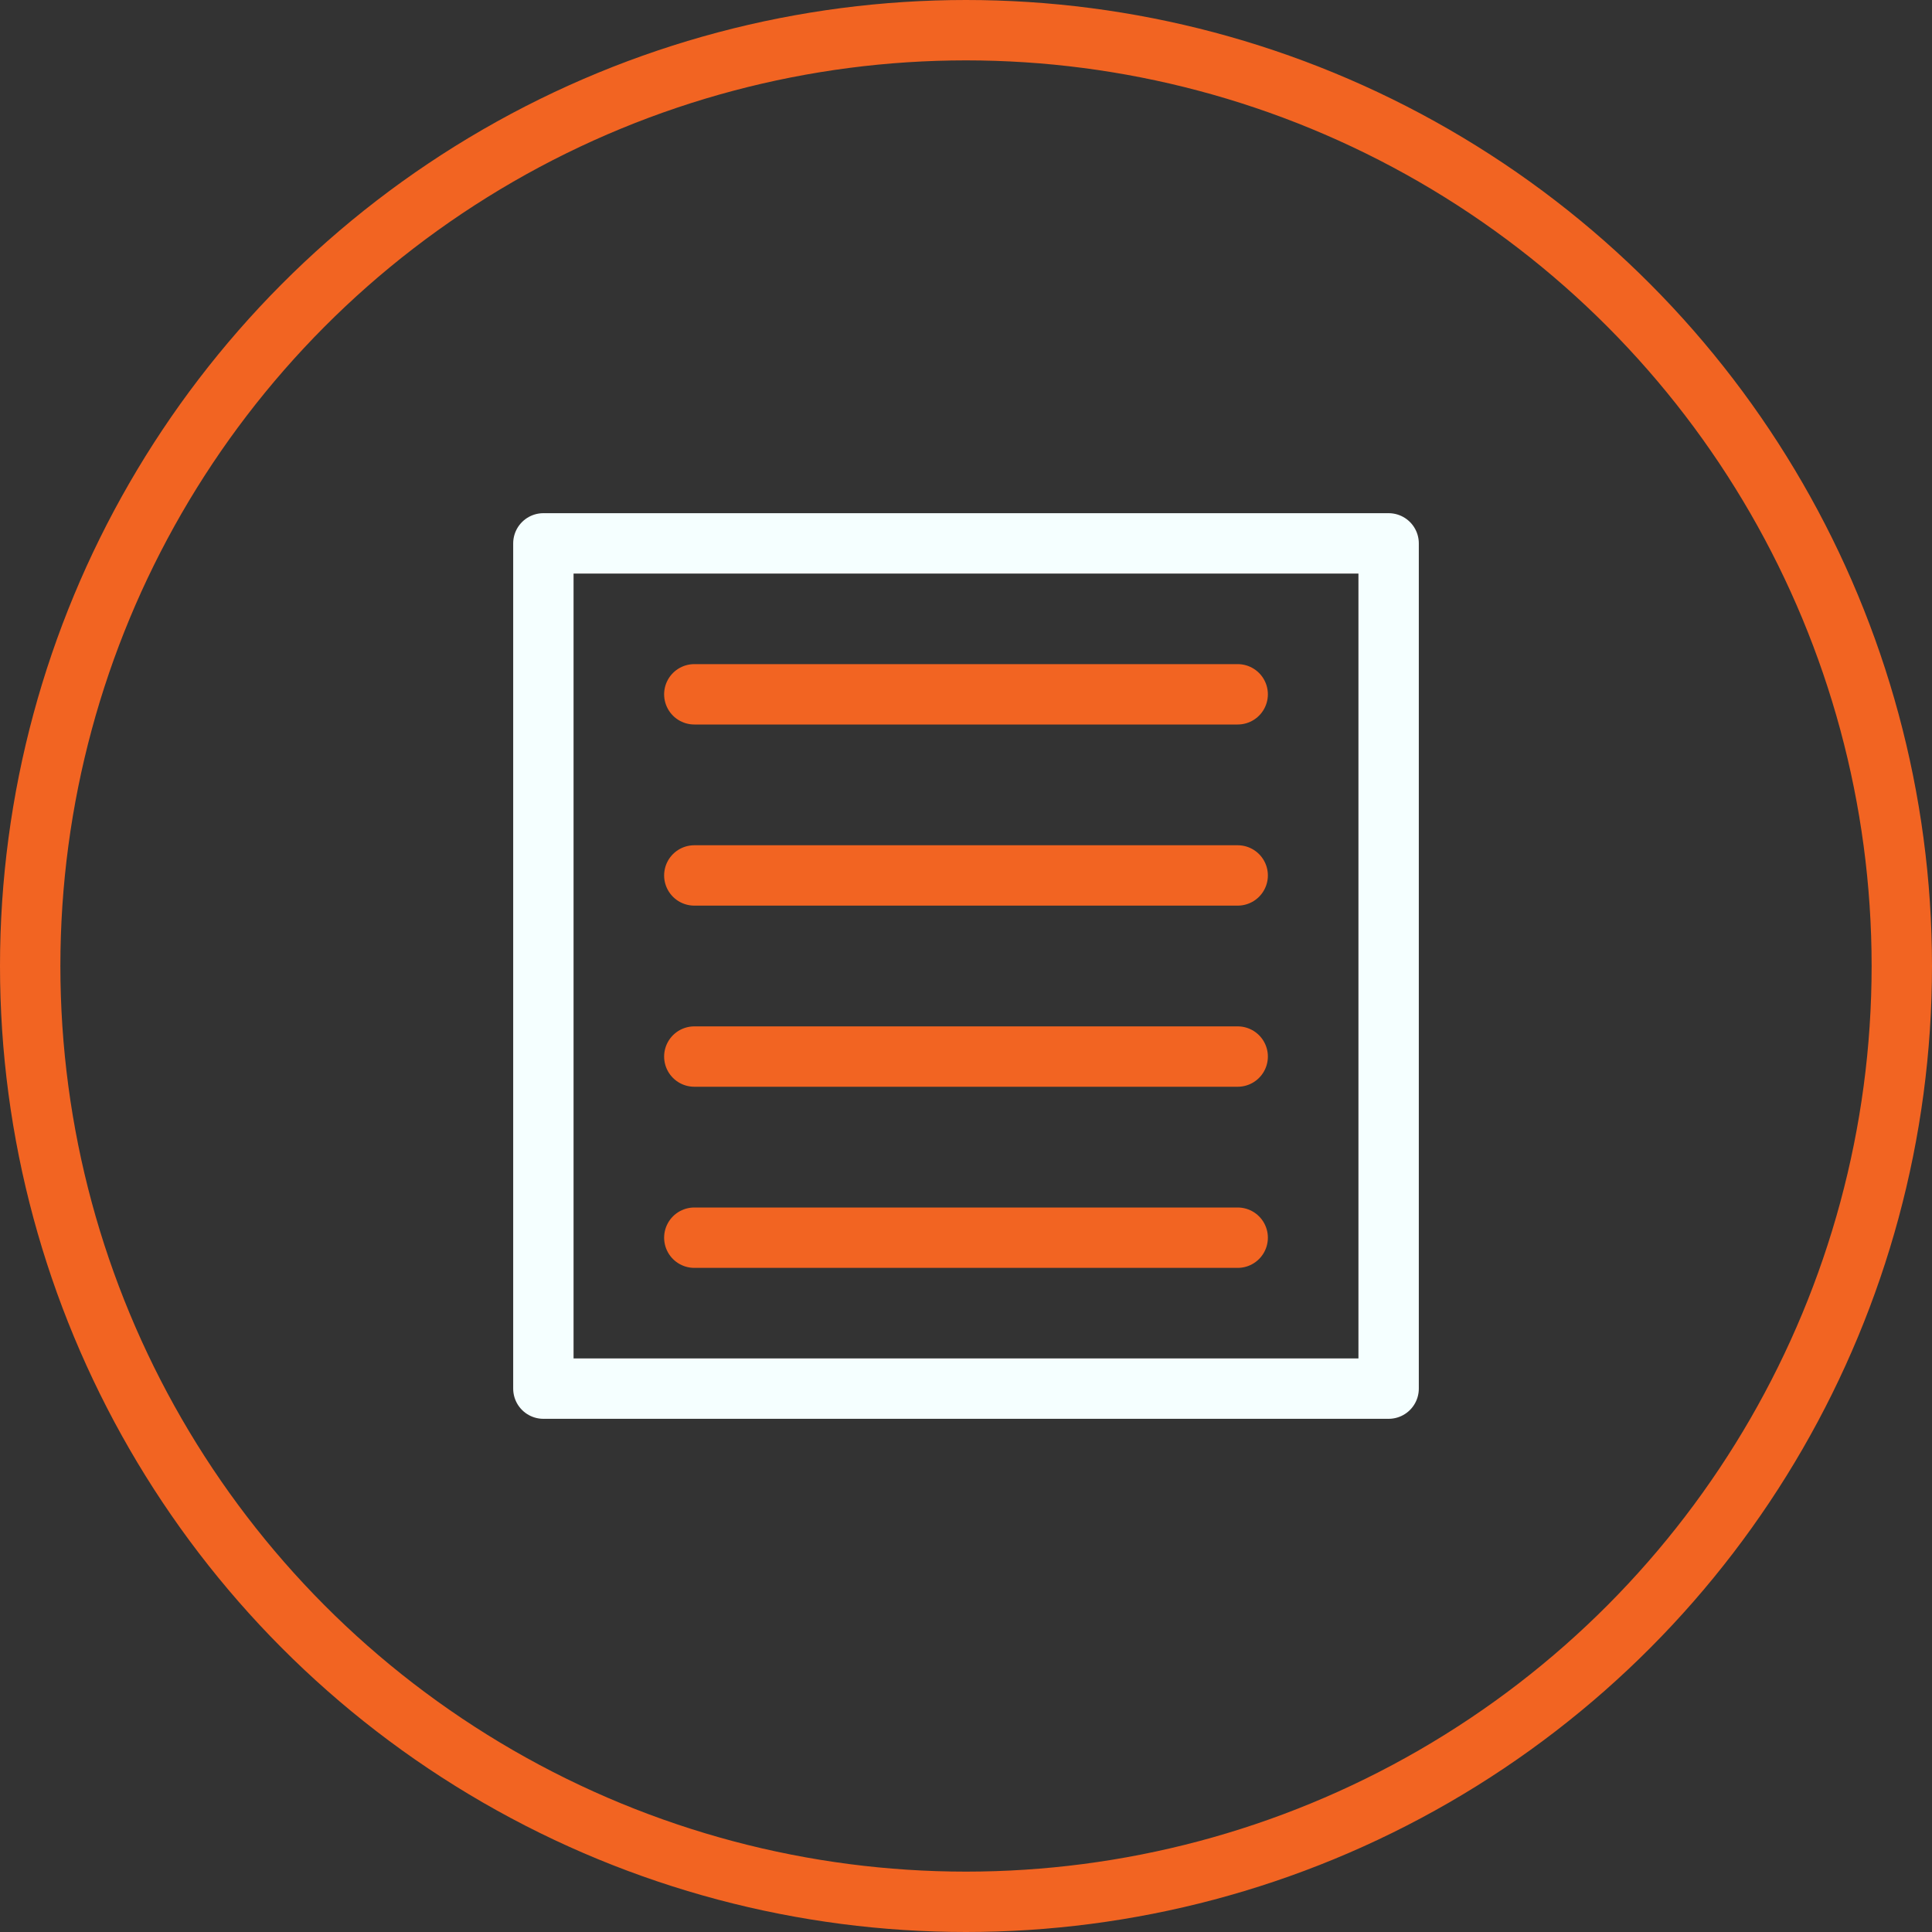
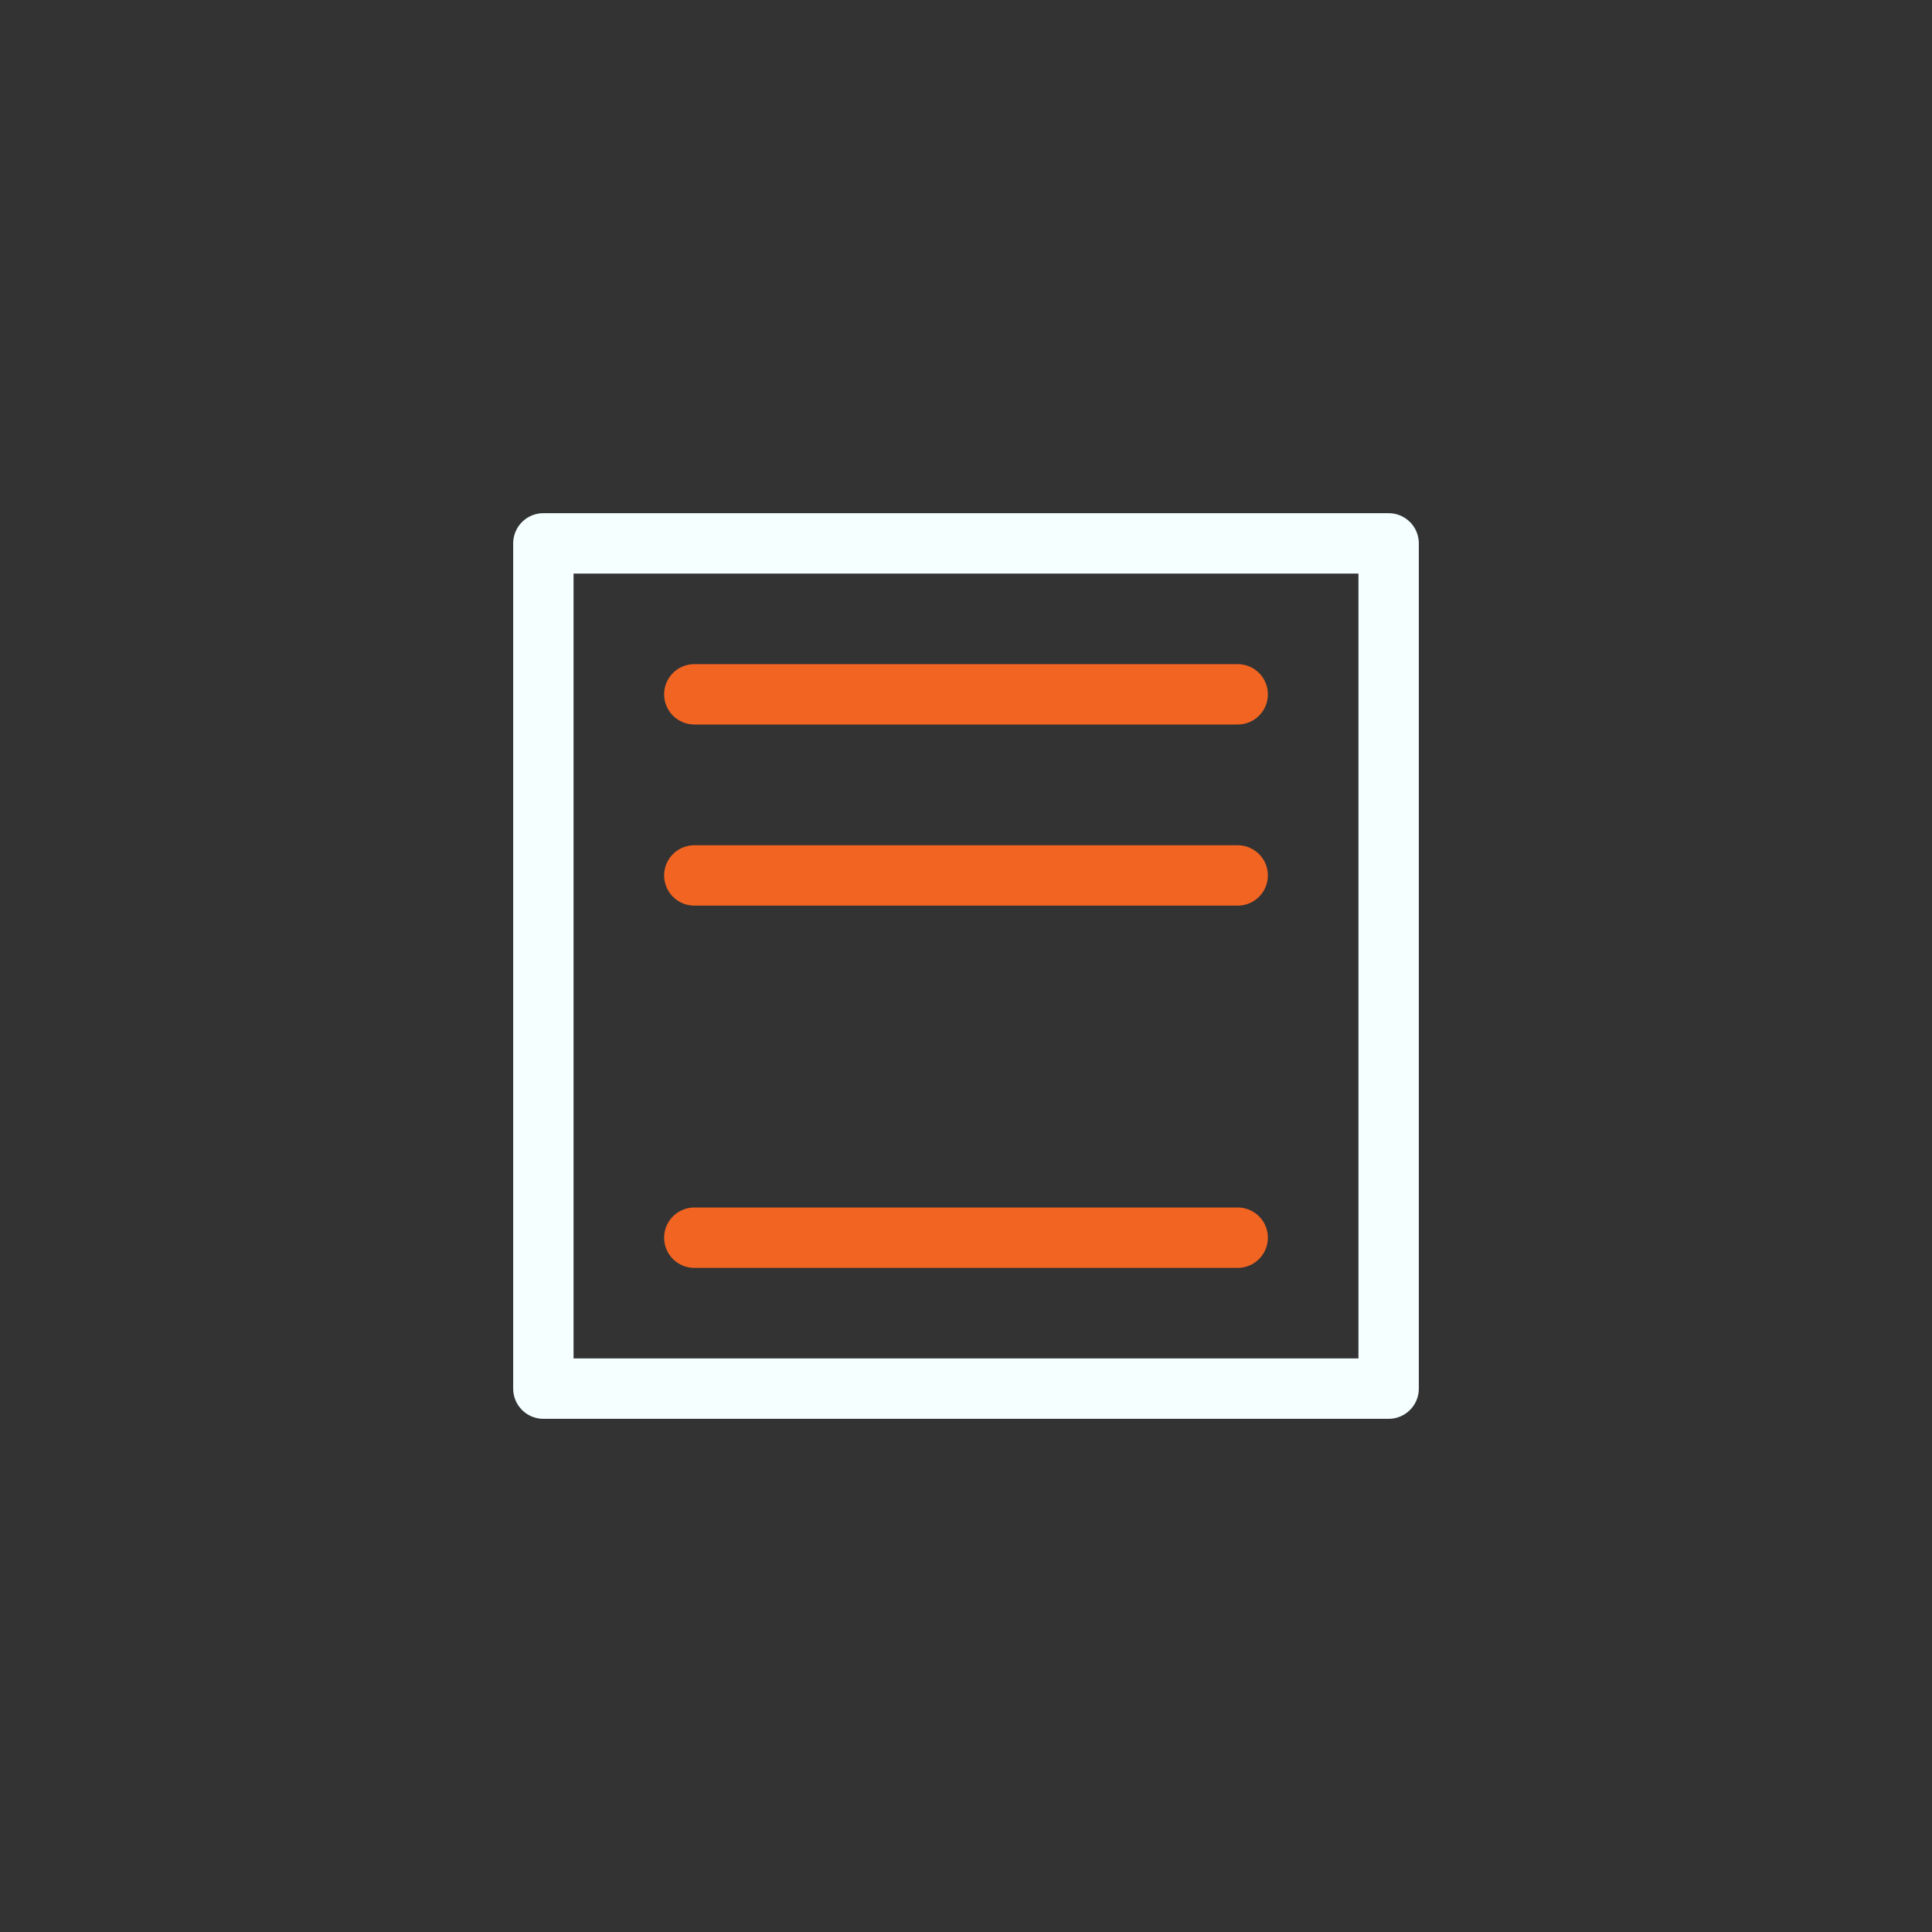
<svg xmlns="http://www.w3.org/2000/svg" width="64" height="64" viewBox="0 0 64 64" fill="none">
  <rect x="0" y="0" width="64" height="64" fill="#333333" stroke="none" />
-   <circle cx="32" cy="32" r="31" stroke="#F26422" stroke-width="2" stroke-linecap="round" stroke-linejoin="round" />
  <rect x="18" y="18" width="28" height="28" stroke="#F5FFFF" stroke-width="2" stroke-linecap="round" stroke-linejoin="round" />
  <line x1="23" y1="23" x2="41" y2="23" stroke="#F26422" stroke-width="2" stroke-linecap="round" stroke-linejoin="round" />
  <line x1="23" y1="29" x2="41" y2="29" stroke="#F26422" stroke-width="2" stroke-linecap="round" stroke-linejoin="round" />
-   <line x1="23" y1="35" x2="41" y2="35" stroke="#F26422" stroke-width="2" stroke-linecap="round" stroke-linejoin="round" />
  <line x1="23" y1="41" x2="41" y2="41" stroke="#F26422" stroke-width="2" stroke-linecap="round" stroke-linejoin="round" />
</svg>